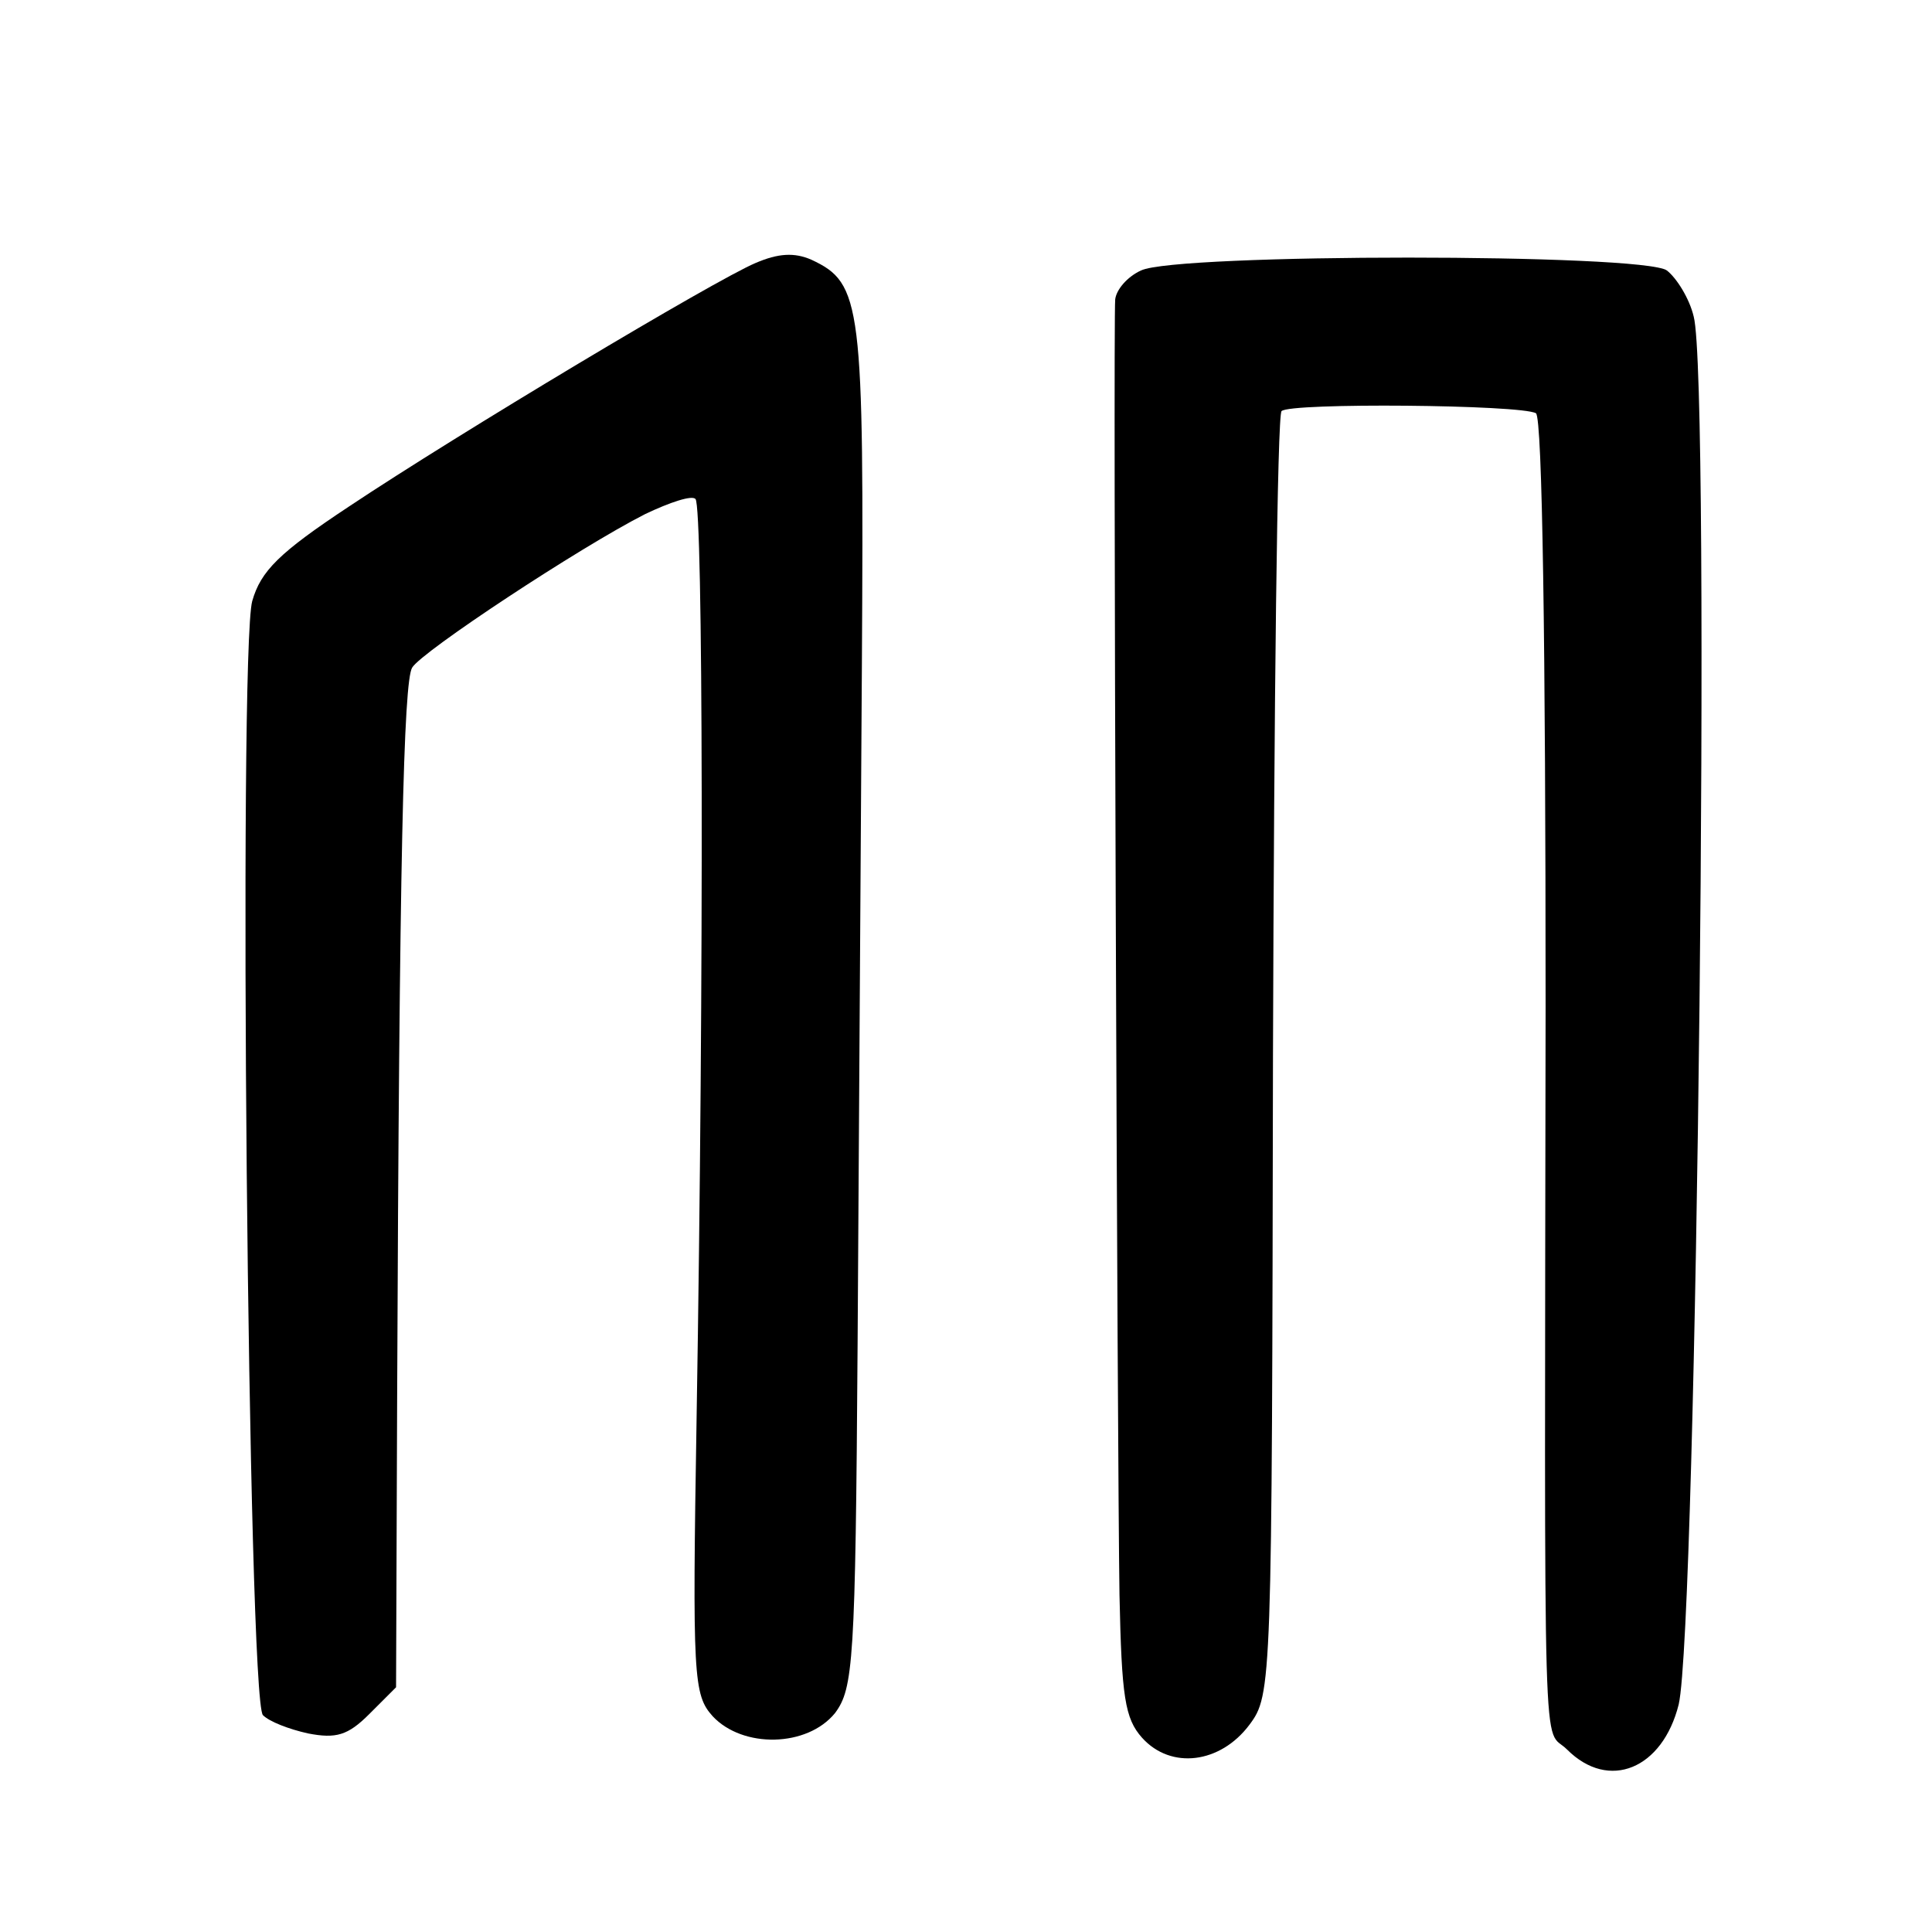
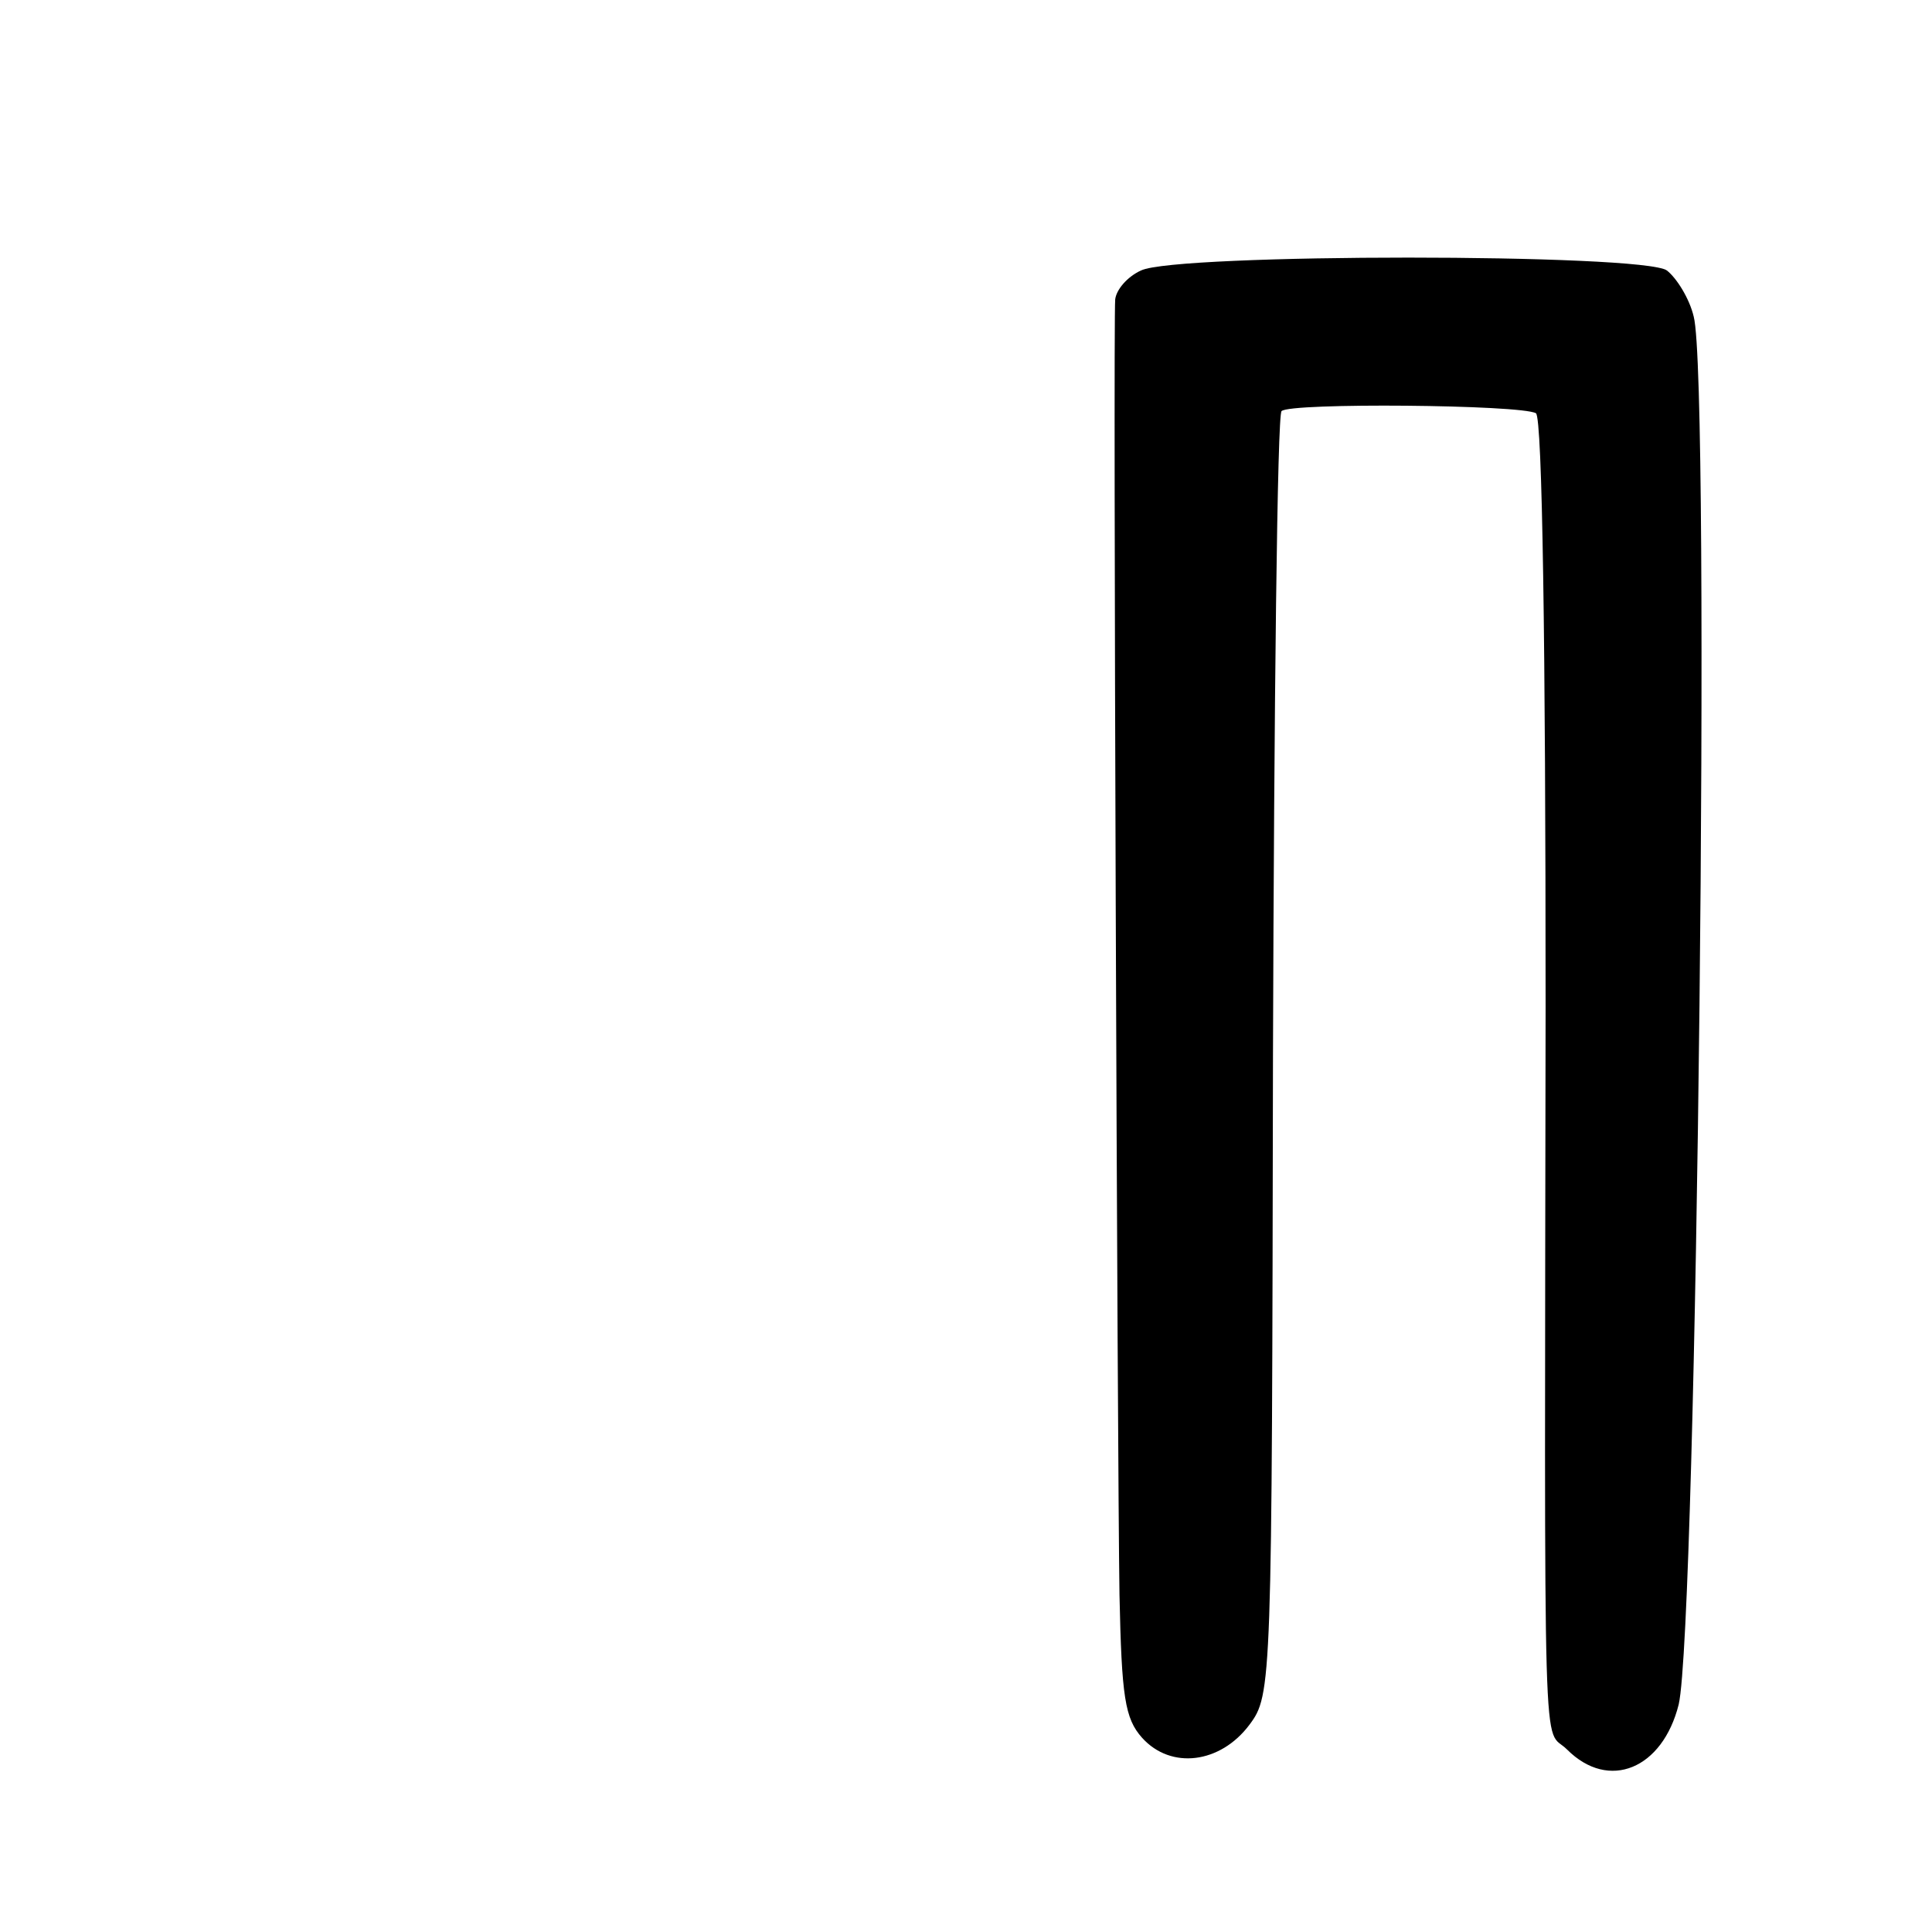
<svg xmlns="http://www.w3.org/2000/svg" version="1.0" width="180pt" height="180pt" viewBox="0 0 180 180" preserveAspectRatio="xMidYMid meet">
  <g transform="translate(0,180) scale(0.1,-0.1)" fill="#000000" stroke="none">
-     <path d="M704 1555 c-38 -16 -277 -159 -379 -227 -65 -43 -82 -60 -90 -88 -13 -47 -4 -1025 10 -1038 6 -6 24 -13 42 -17 26 -5 37 -2 57 18 l25 25 1 268 c2 505 6 669 14 682 9 15 156 112 217 143 23 11 44 18 47 14 7 -7 8 -437 1 -856 -4 -242 -3 -258 15 -278 28 -30 88 -29 114 3 17 23 19 47 21 343 1 175 3 460 4 634 2 337 0 355 -47 377 -16 7 -31 6 -52 -3z" />
    <path d="M1063 1548 c-13 -6 -23 -18 -24 -27 -2 -24 2 -1078 4 -1207 2 -95 5 -115 21 -133 27 -30 73 -24 100 12 21 28 21 36 22 623 1 327 4 598 8 601 8 8 223 6 237 -2 6 -4 9 -217 9 -553 -1 -737 -3 -669 20 -692 39 -39 89 -18 104 42 17 73 30 1233 14 1293 -4 17 -16 36 -25 43 -22 16 -457 16 -490 0z" />
  </g>
</svg>